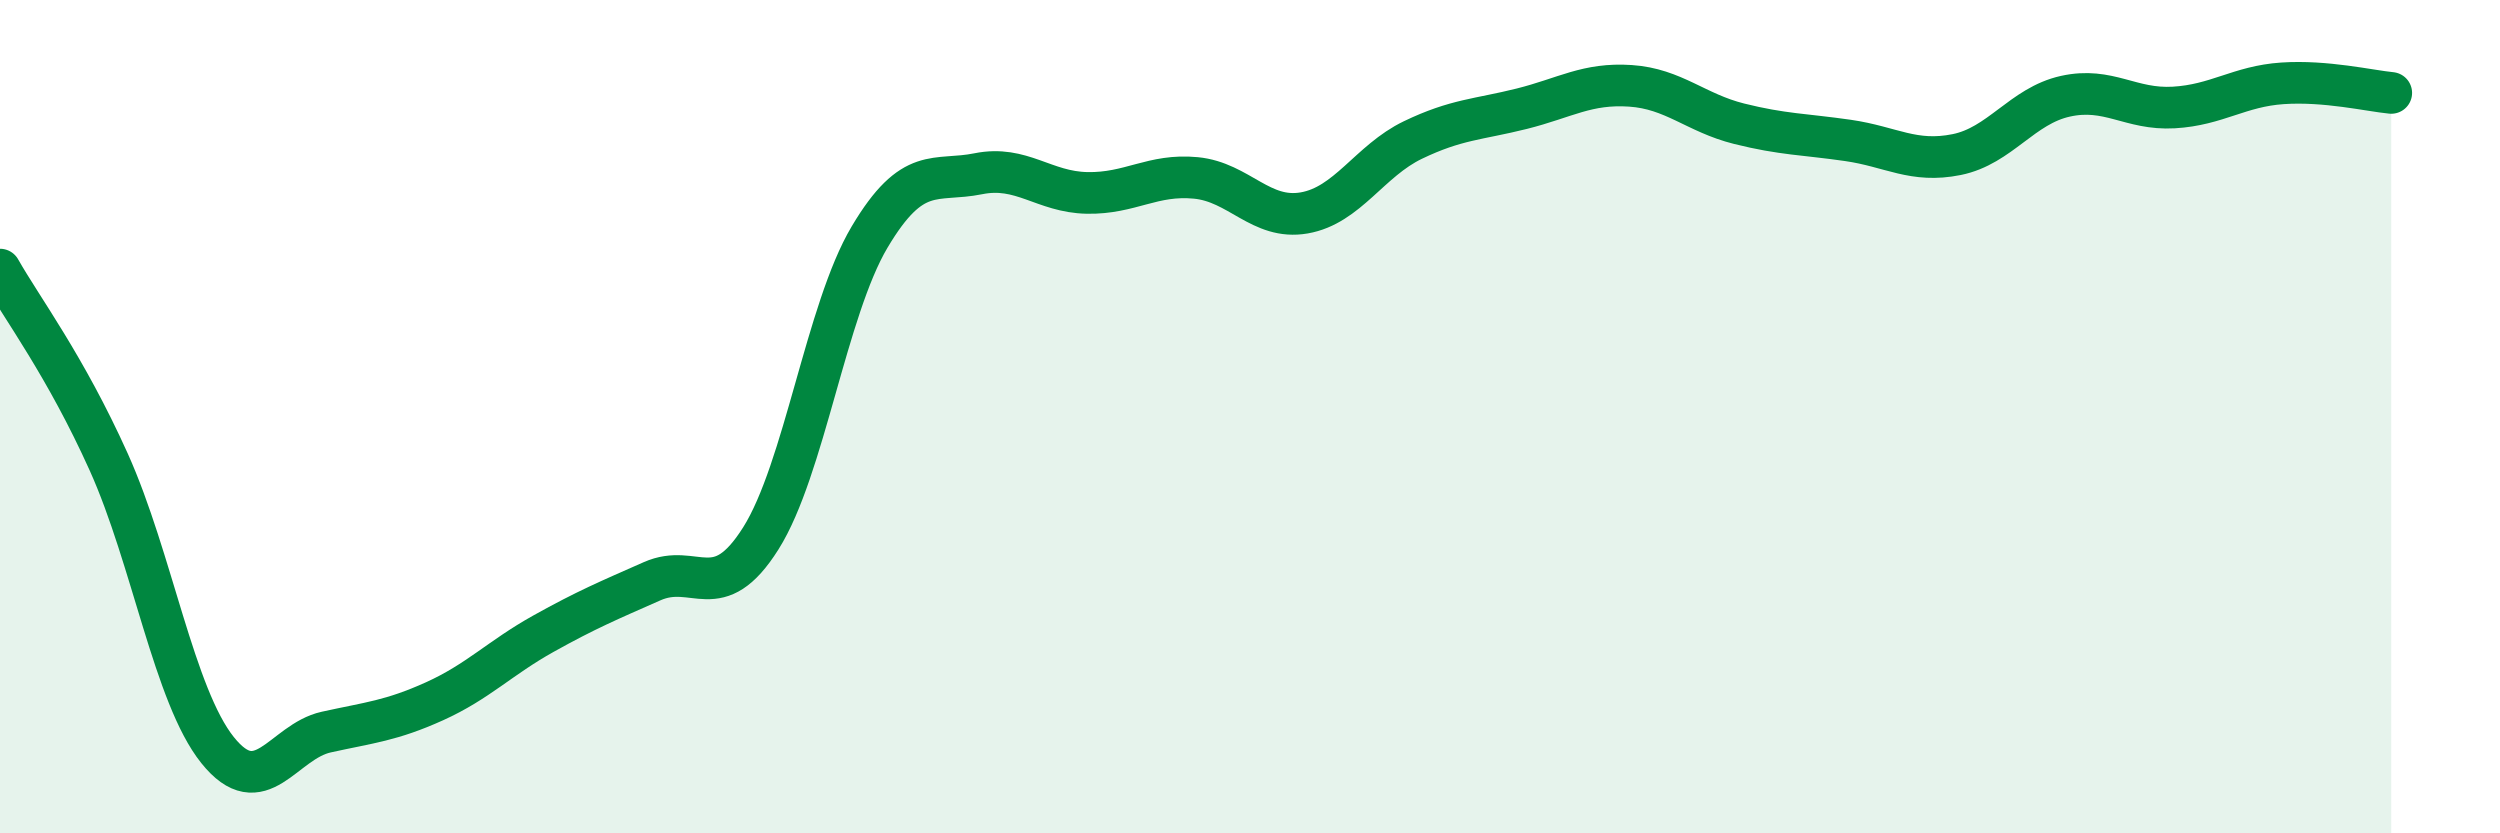
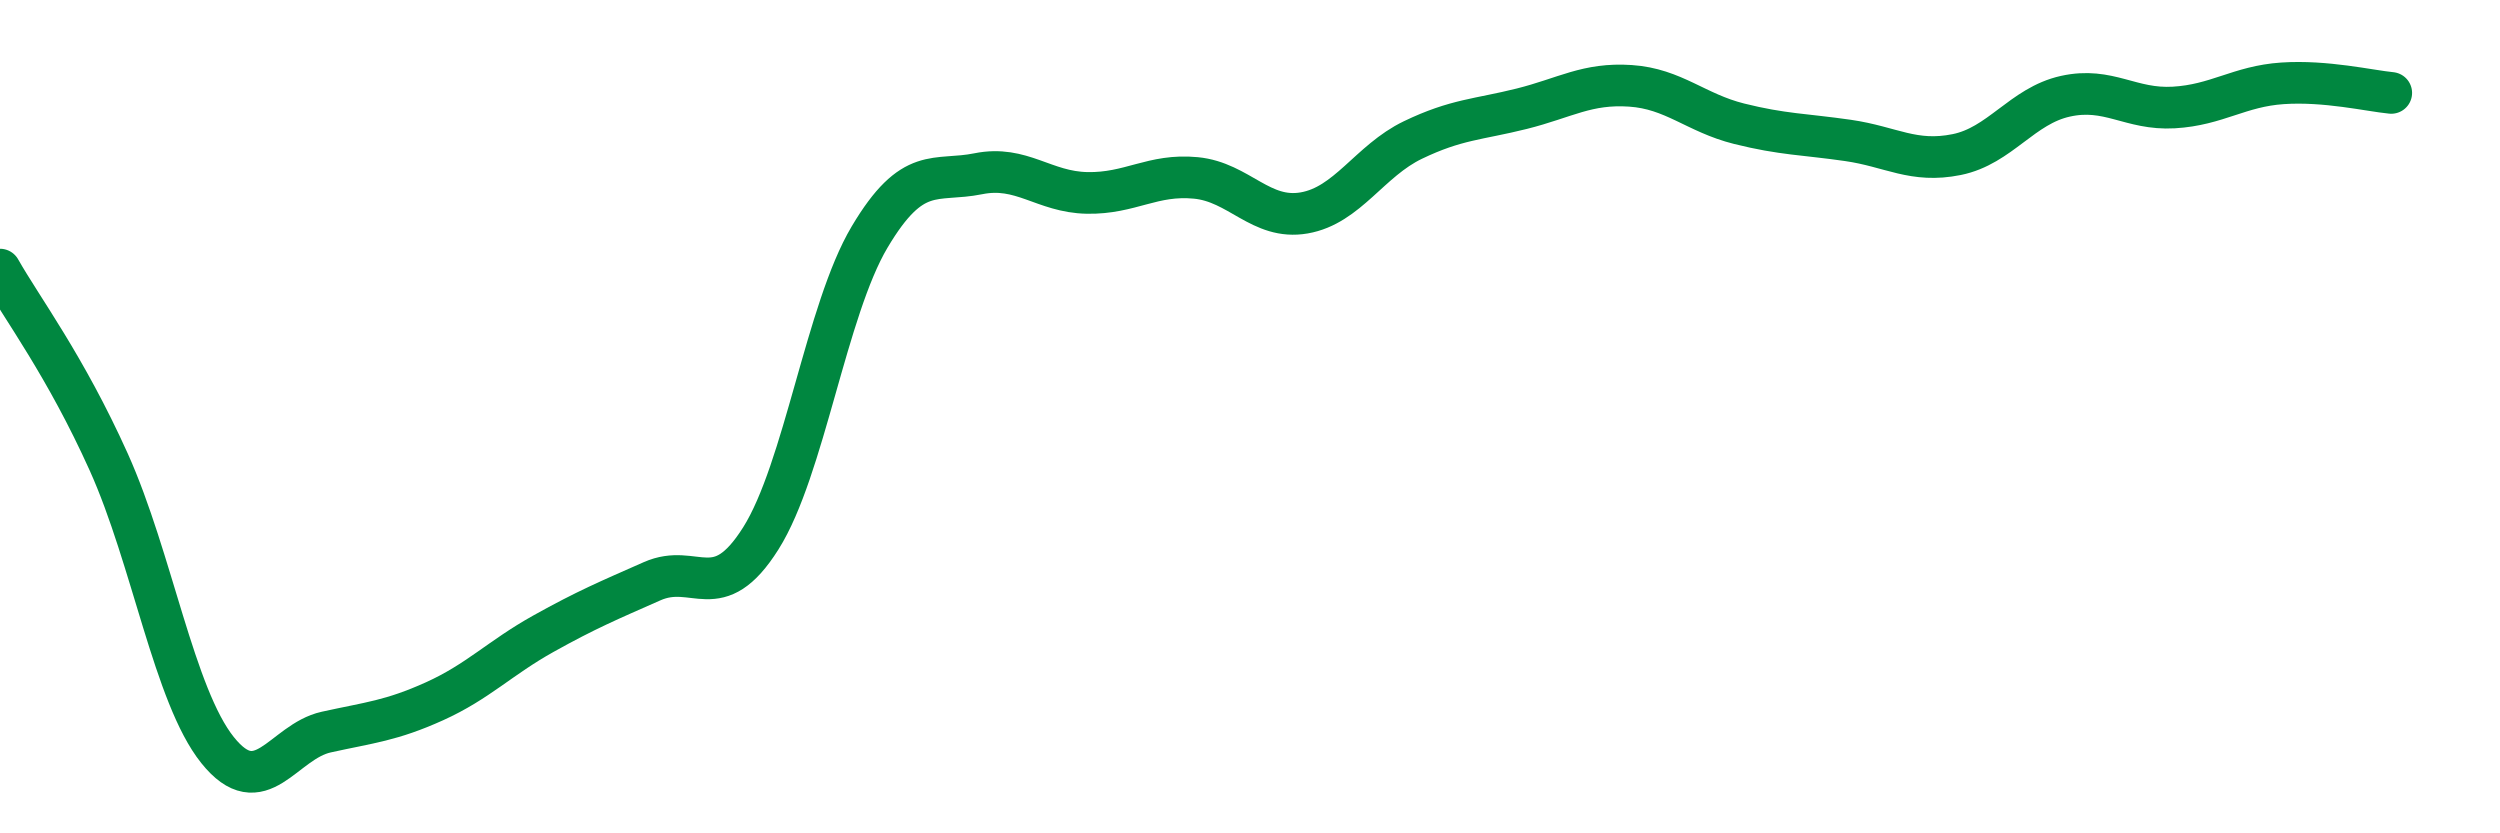
<svg xmlns="http://www.w3.org/2000/svg" width="60" height="20" viewBox="0 0 60 20">
-   <path d="M 0,6.47 C 0.52,7.39 1.57,8.78 2.61,11.09 C 3.65,13.4 4.18,16.7 5.22,18 C 6.26,19.3 6.79,17.8 7.83,17.57 C 8.87,17.34 9.39,17.3 10.43,16.83 C 11.47,16.36 12,15.79 13.04,15.21 C 14.08,14.63 14.61,14.41 15.65,13.95 C 16.69,13.49 17.22,14.57 18.26,12.92 C 19.3,11.27 19.83,7.44 20.87,5.69 C 21.91,3.94 22.44,4.38 23.48,4.17 C 24.52,3.96 25.05,4.61 26.09,4.63 C 27.13,4.65 27.66,4.17 28.7,4.27 C 29.74,4.37 30.26,5.29 31.3,5.11 C 32.34,4.93 32.87,3.86 33.91,3.36 C 34.95,2.86 35.48,2.87 36.52,2.61 C 37.56,2.35 38.09,1.99 39.13,2.06 C 40.17,2.13 40.7,2.71 41.74,2.97 C 42.78,3.23 43.31,3.22 44.35,3.37 C 45.39,3.52 45.92,3.92 46.96,3.71 C 48,3.5 48.53,2.54 49.57,2.31 C 50.61,2.08 51.13,2.64 52.17,2.58 C 53.21,2.52 53.74,2.07 54.78,2 C 55.82,1.93 56.87,2.18 57.39,2.23L57.39 20L0 20Z" fill="#008740" opacity="0.1" stroke-linecap="round" stroke-linejoin="round" />
  <path d="M 0,6.47 C 0.52,7.39 1.57,8.78 2.61,11.09 C 3.65,13.4 4.18,16.7 5.22,18 C 6.26,19.3 6.79,17.8 7.83,17.57 C 8.87,17.34 9.39,17.3 10.43,16.83 C 11.47,16.36 12,15.79 13.04,15.21 C 14.08,14.63 14.61,14.41 15.65,13.95 C 16.69,13.49 17.22,14.57 18.26,12.92 C 19.3,11.27 19.83,7.44 20.87,5.69 C 21.91,3.94 22.44,4.38 23.48,4.17 C 24.52,3.96 25.05,4.61 26.09,4.63 C 27.13,4.65 27.66,4.17 28.7,4.27 C 29.74,4.37 30.26,5.29 31.3,5.11 C 32.34,4.93 32.87,3.86 33.91,3.36 C 34.95,2.86 35.48,2.87 36.52,2.61 C 37.56,2.35 38.09,1.99 39.13,2.06 C 40.17,2.13 40.7,2.71 41.74,2.97 C 42.78,3.23 43.31,3.22 44.35,3.37 C 45.39,3.52 45.92,3.92 46.96,3.71 C 48,3.5 48.53,2.54 49.57,2.31 C 50.61,2.08 51.13,2.64 52.17,2.58 C 53.21,2.52 53.74,2.07 54.78,2 C 55.82,1.93 56.87,2.18 57.39,2.23" stroke="#008740" stroke-width="1" fill="none" stroke-linecap="round" stroke-linejoin="round" />
</svg>